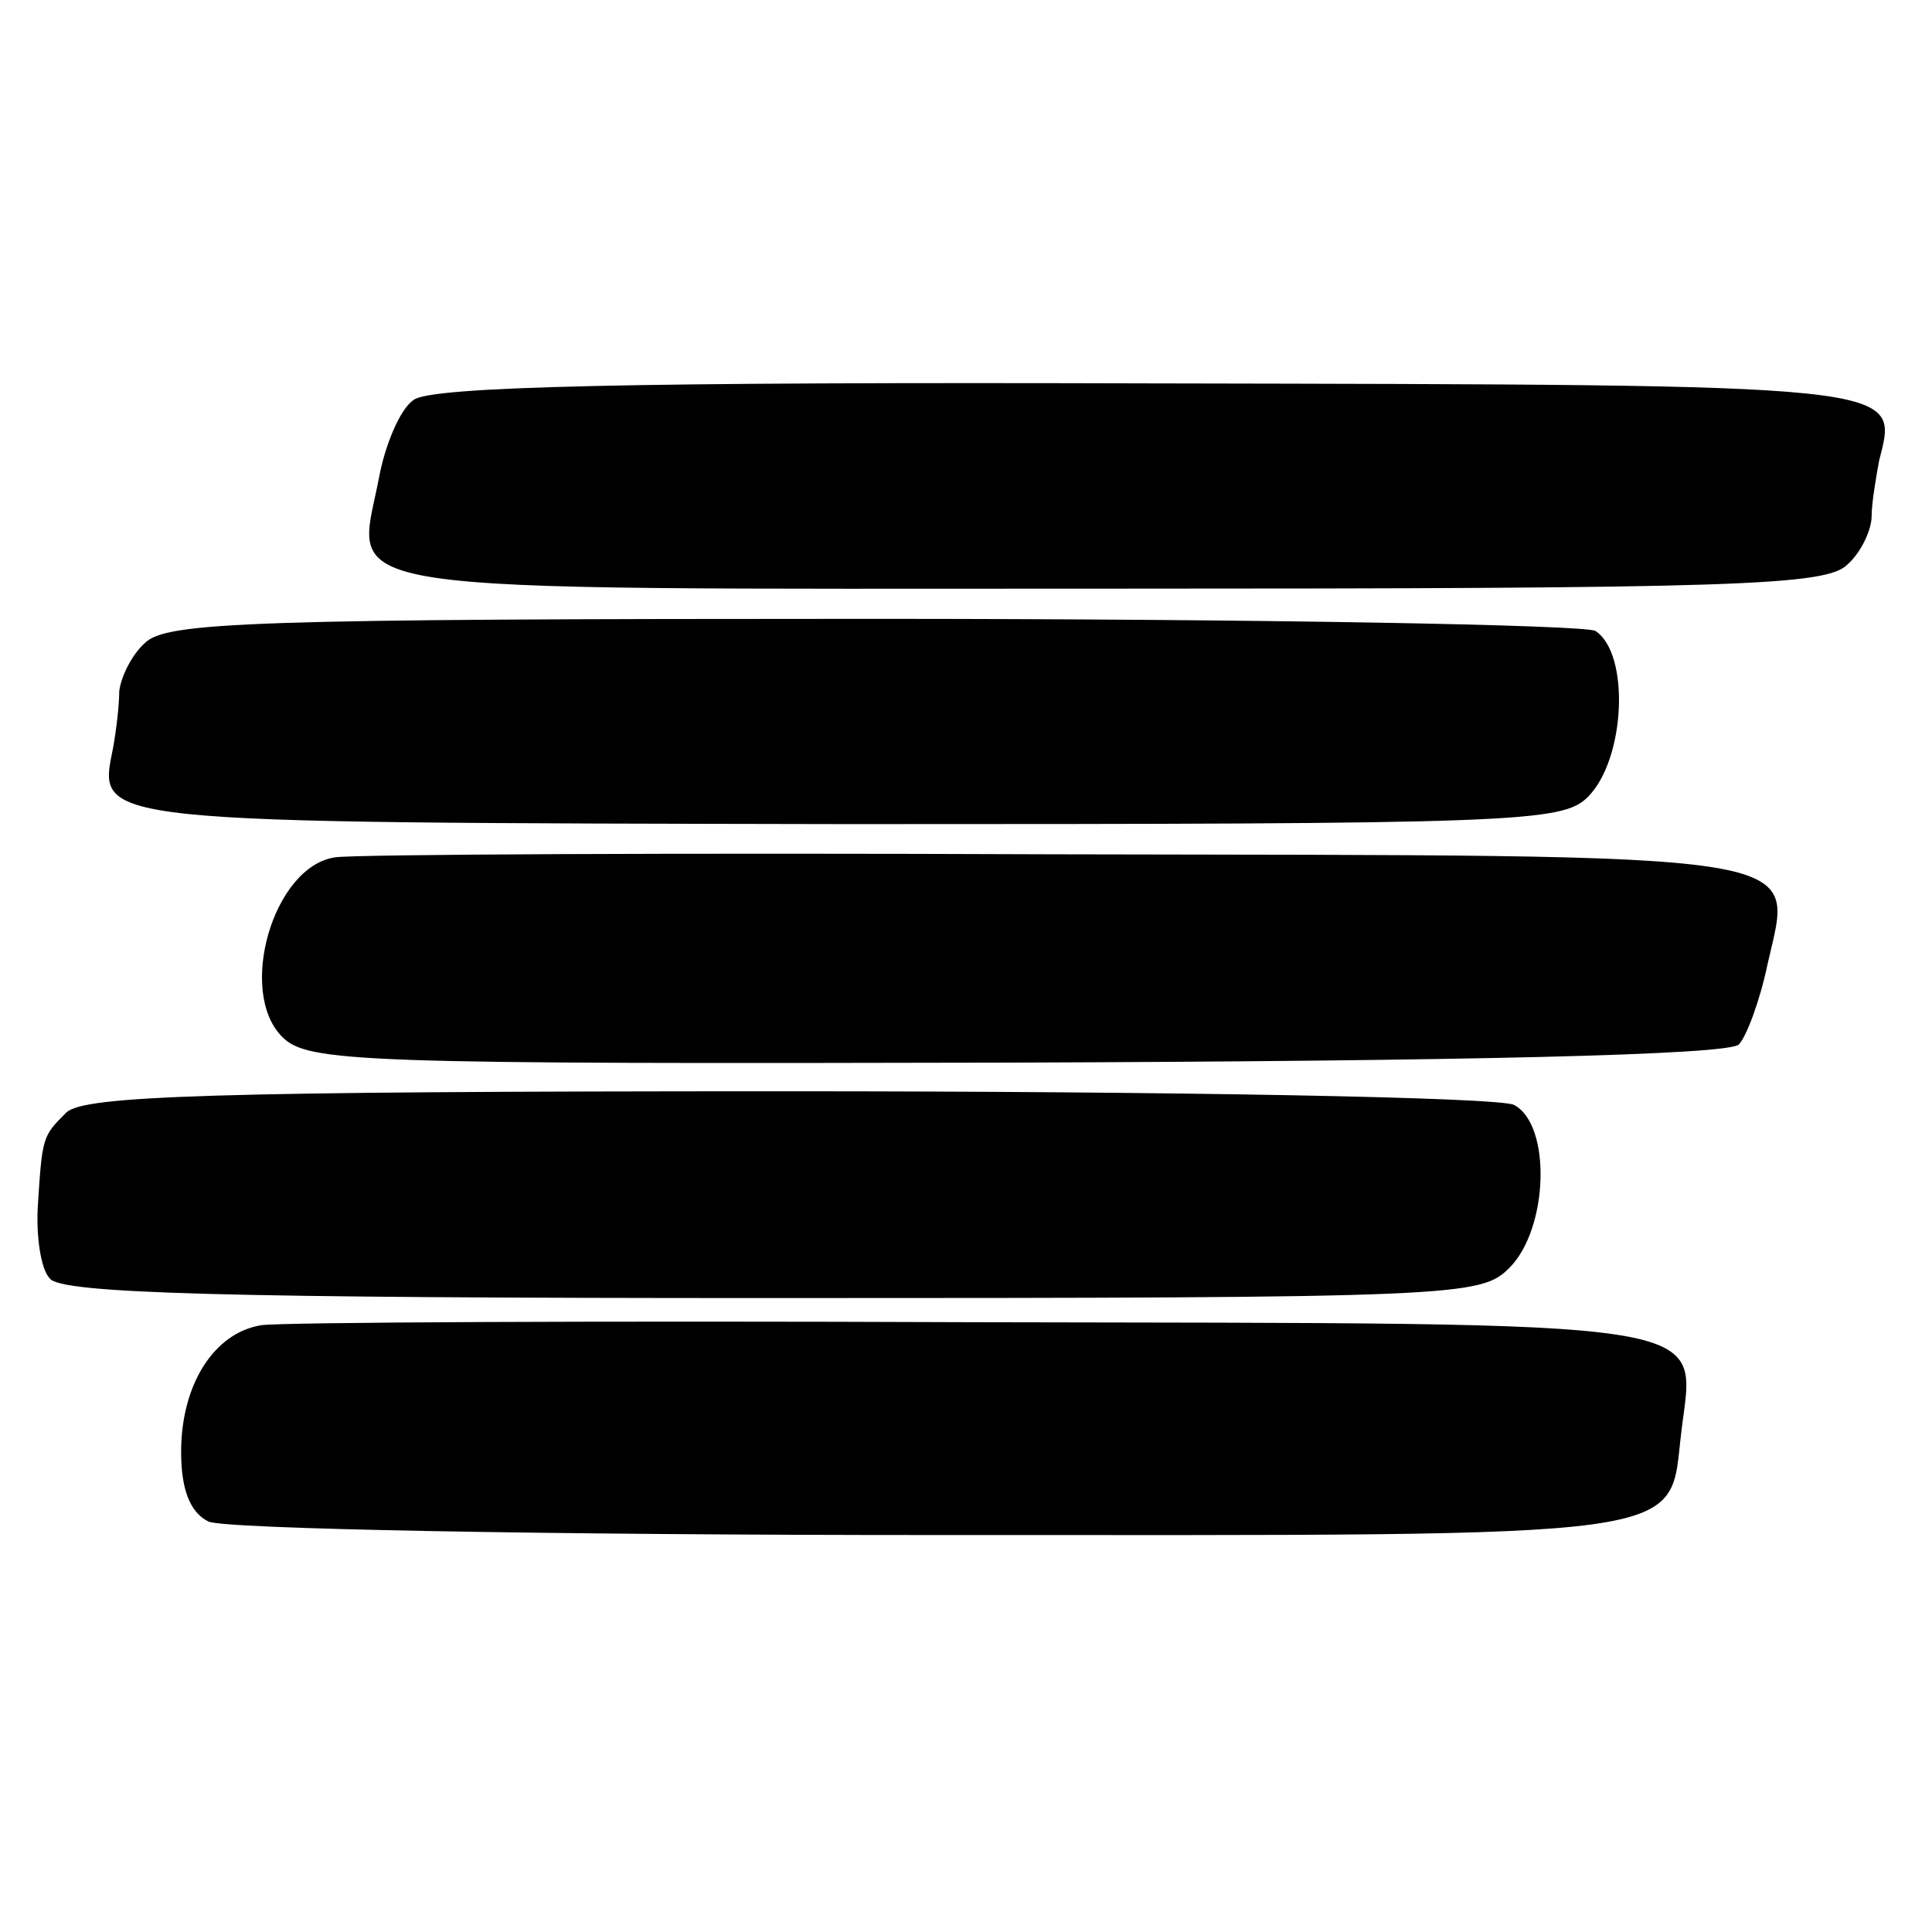
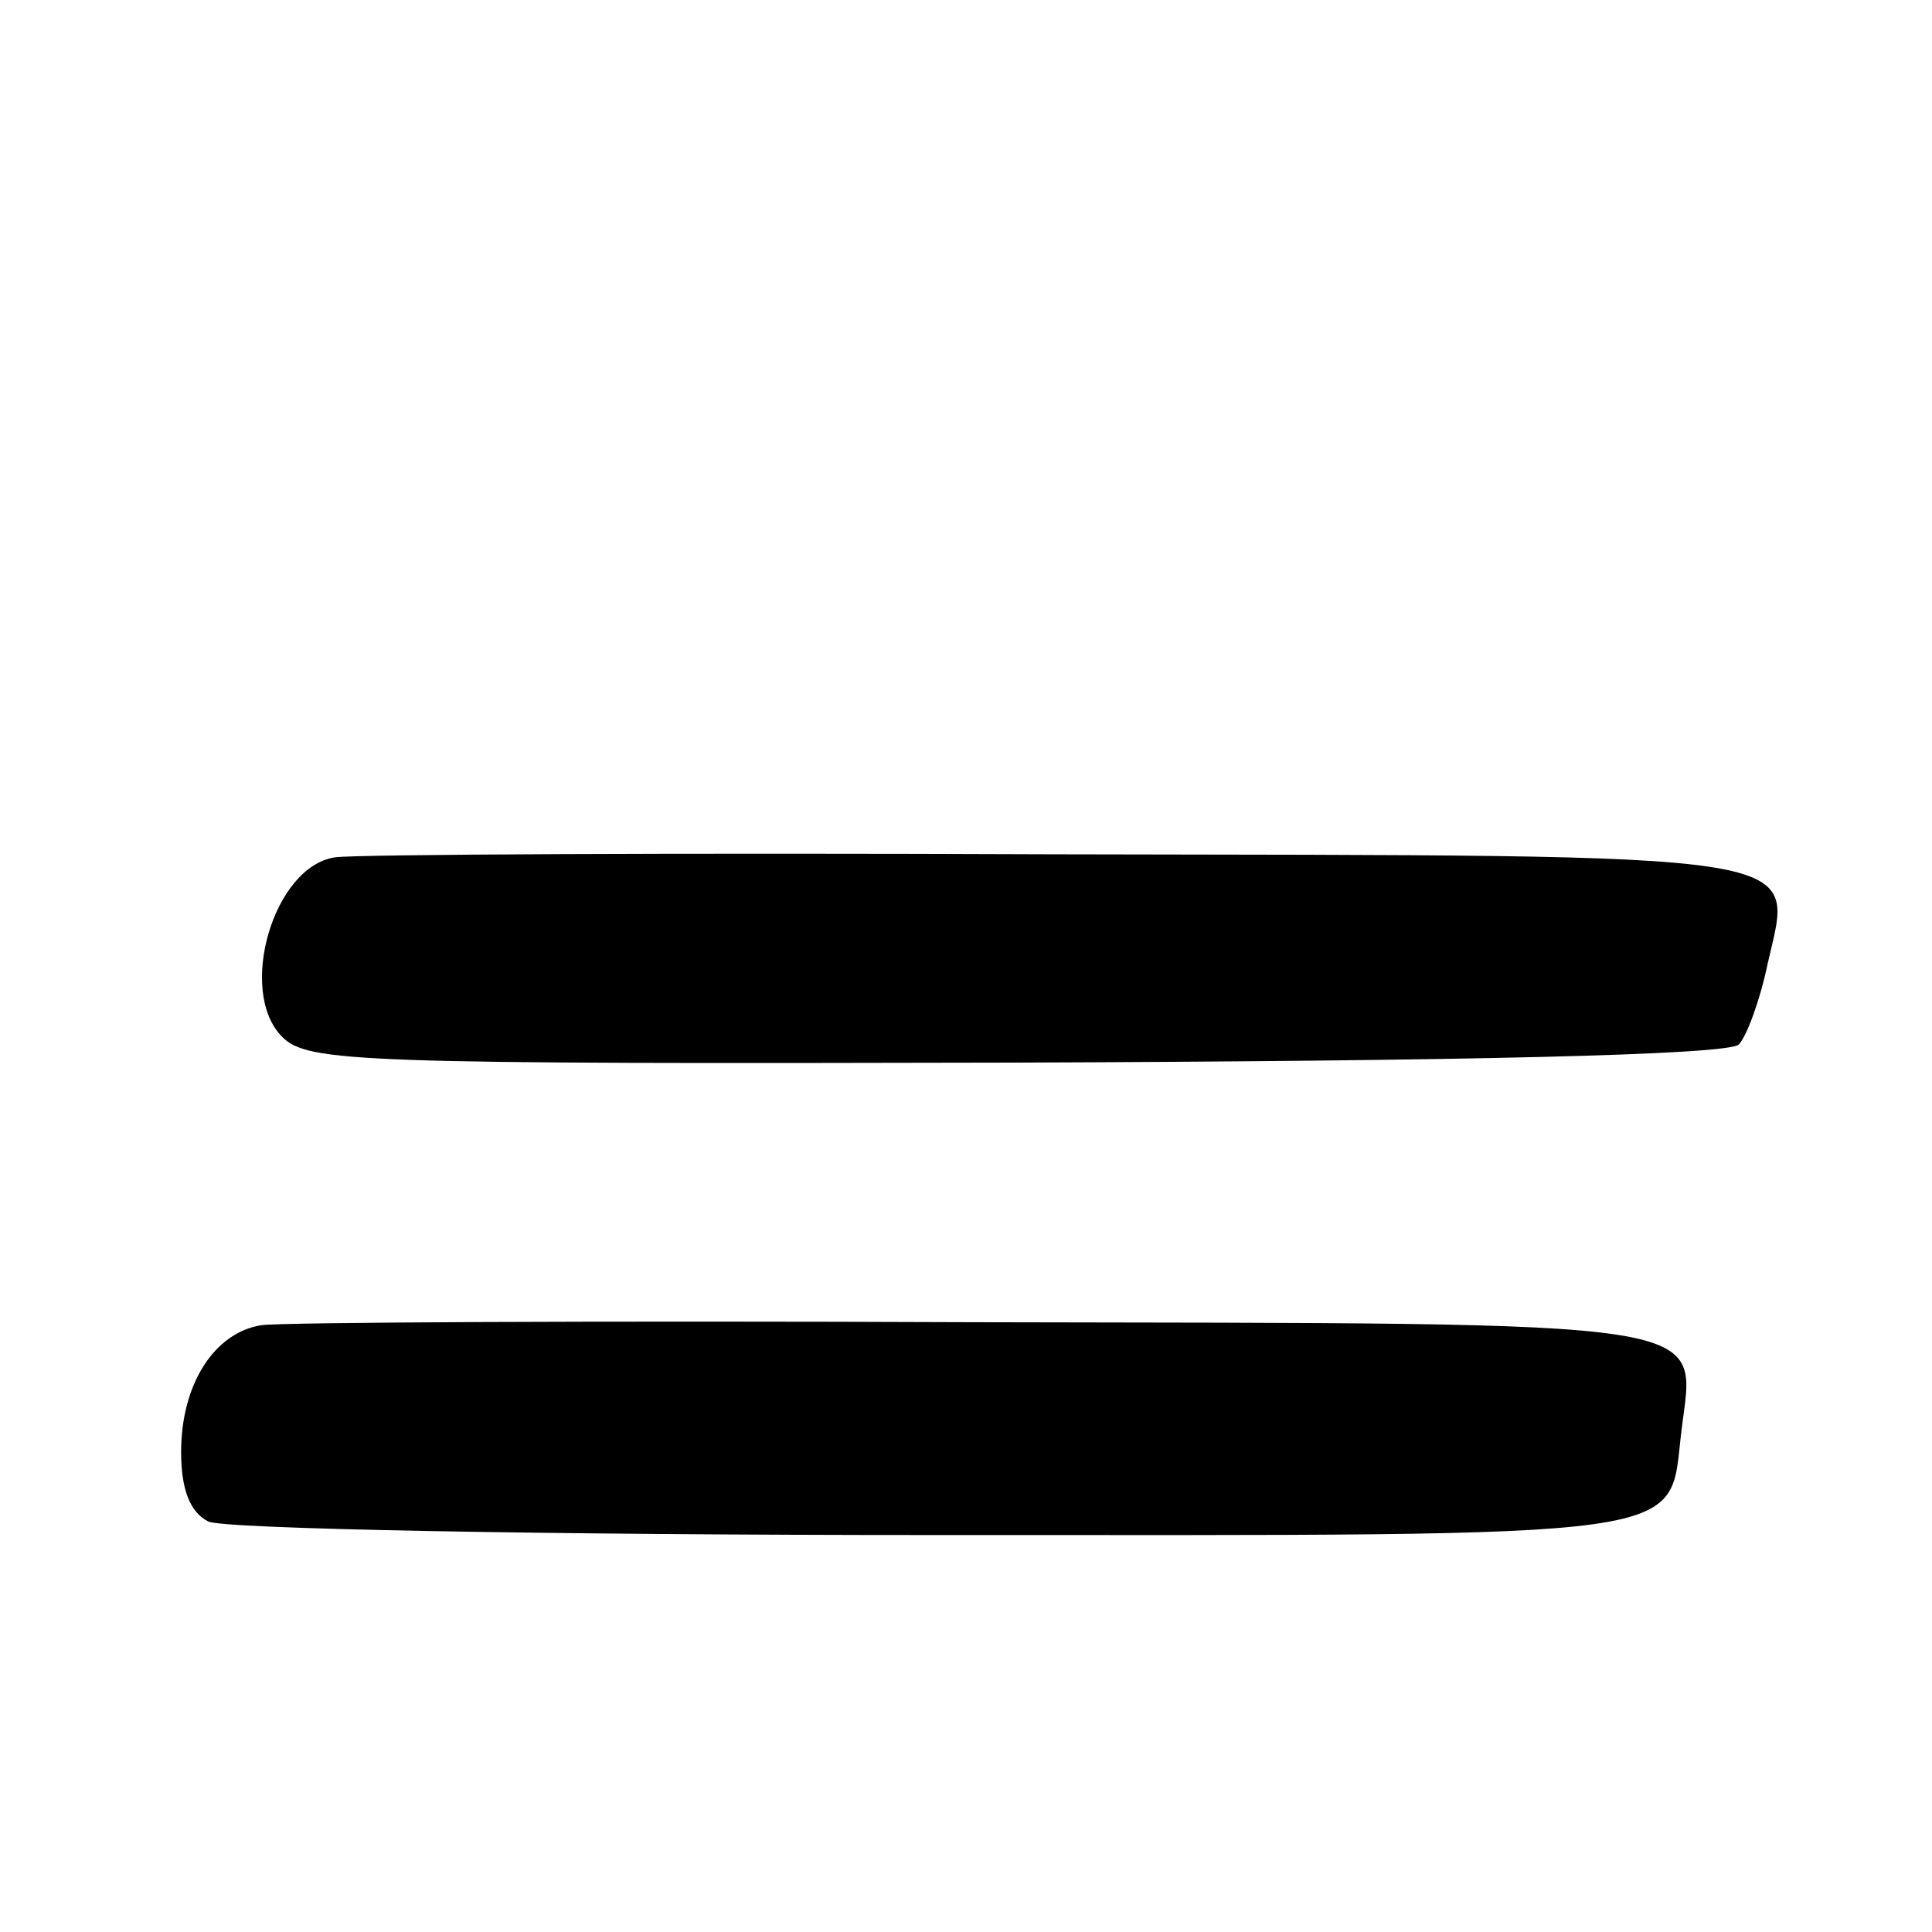
<svg xmlns="http://www.w3.org/2000/svg" version="1.0" width="128pt" height="128pt" viewBox="0 0 128 128" preserveAspectRatio="xMidYMid meet">
  <g transform="translate(0,128) scale(0.1,-0.1)" fill="#000000" stroke="none">
-     <path d="M274 1015 c-9 -6 -19 -30 -23 -52 -15 -78 -47 -73 484 -73 417 0 475 2 489 16 9 8 16 23 16 32 0 9 3 26 5 37 13 51 21 50 -485 51 -341 1 -475 -2 -486 -11z" />
-     <path d="M96 854 c-9 -8 -16 -23 -17 -32 0 -9 -2 -26 -4 -37 -10 -51 -21 -50 486 -51 444 0 474 1 491 18 25 25 28 95 5 110 -7 4 -222 8 -479 8 -411 0 -468 -2 -482 -16z" />
    <path d="M222 712 c-41 -6 -65 -89 -35 -119 17 -17 51 -18 486 -17 296 1 472 5 479 12 5 5 14 29 19 53 17 76 40 72 -473 73 -249 1 -463 0 -476 -2z" />
-     <path d="M44 543 c-16 -16 -16 -16 -19 -63 -1 -19 2 -41 8 -47 7 -10 115 -13 478 -13 456 0 470 1 489 20 26 26 28 95 3 108 -10 5 -224 9 -482 9 -383 0 -465 -3 -477 -14z" />
    <path d="M173 402 c-31 -5 -53 -39 -53 -84 0 -25 6 -40 18 -46 9 -5 224 -9 479 -9 515 0 488 -4 497 69 9 75 33 71 -470 72 -247 1 -459 0 -471 -2z" />
  </g>
</svg>